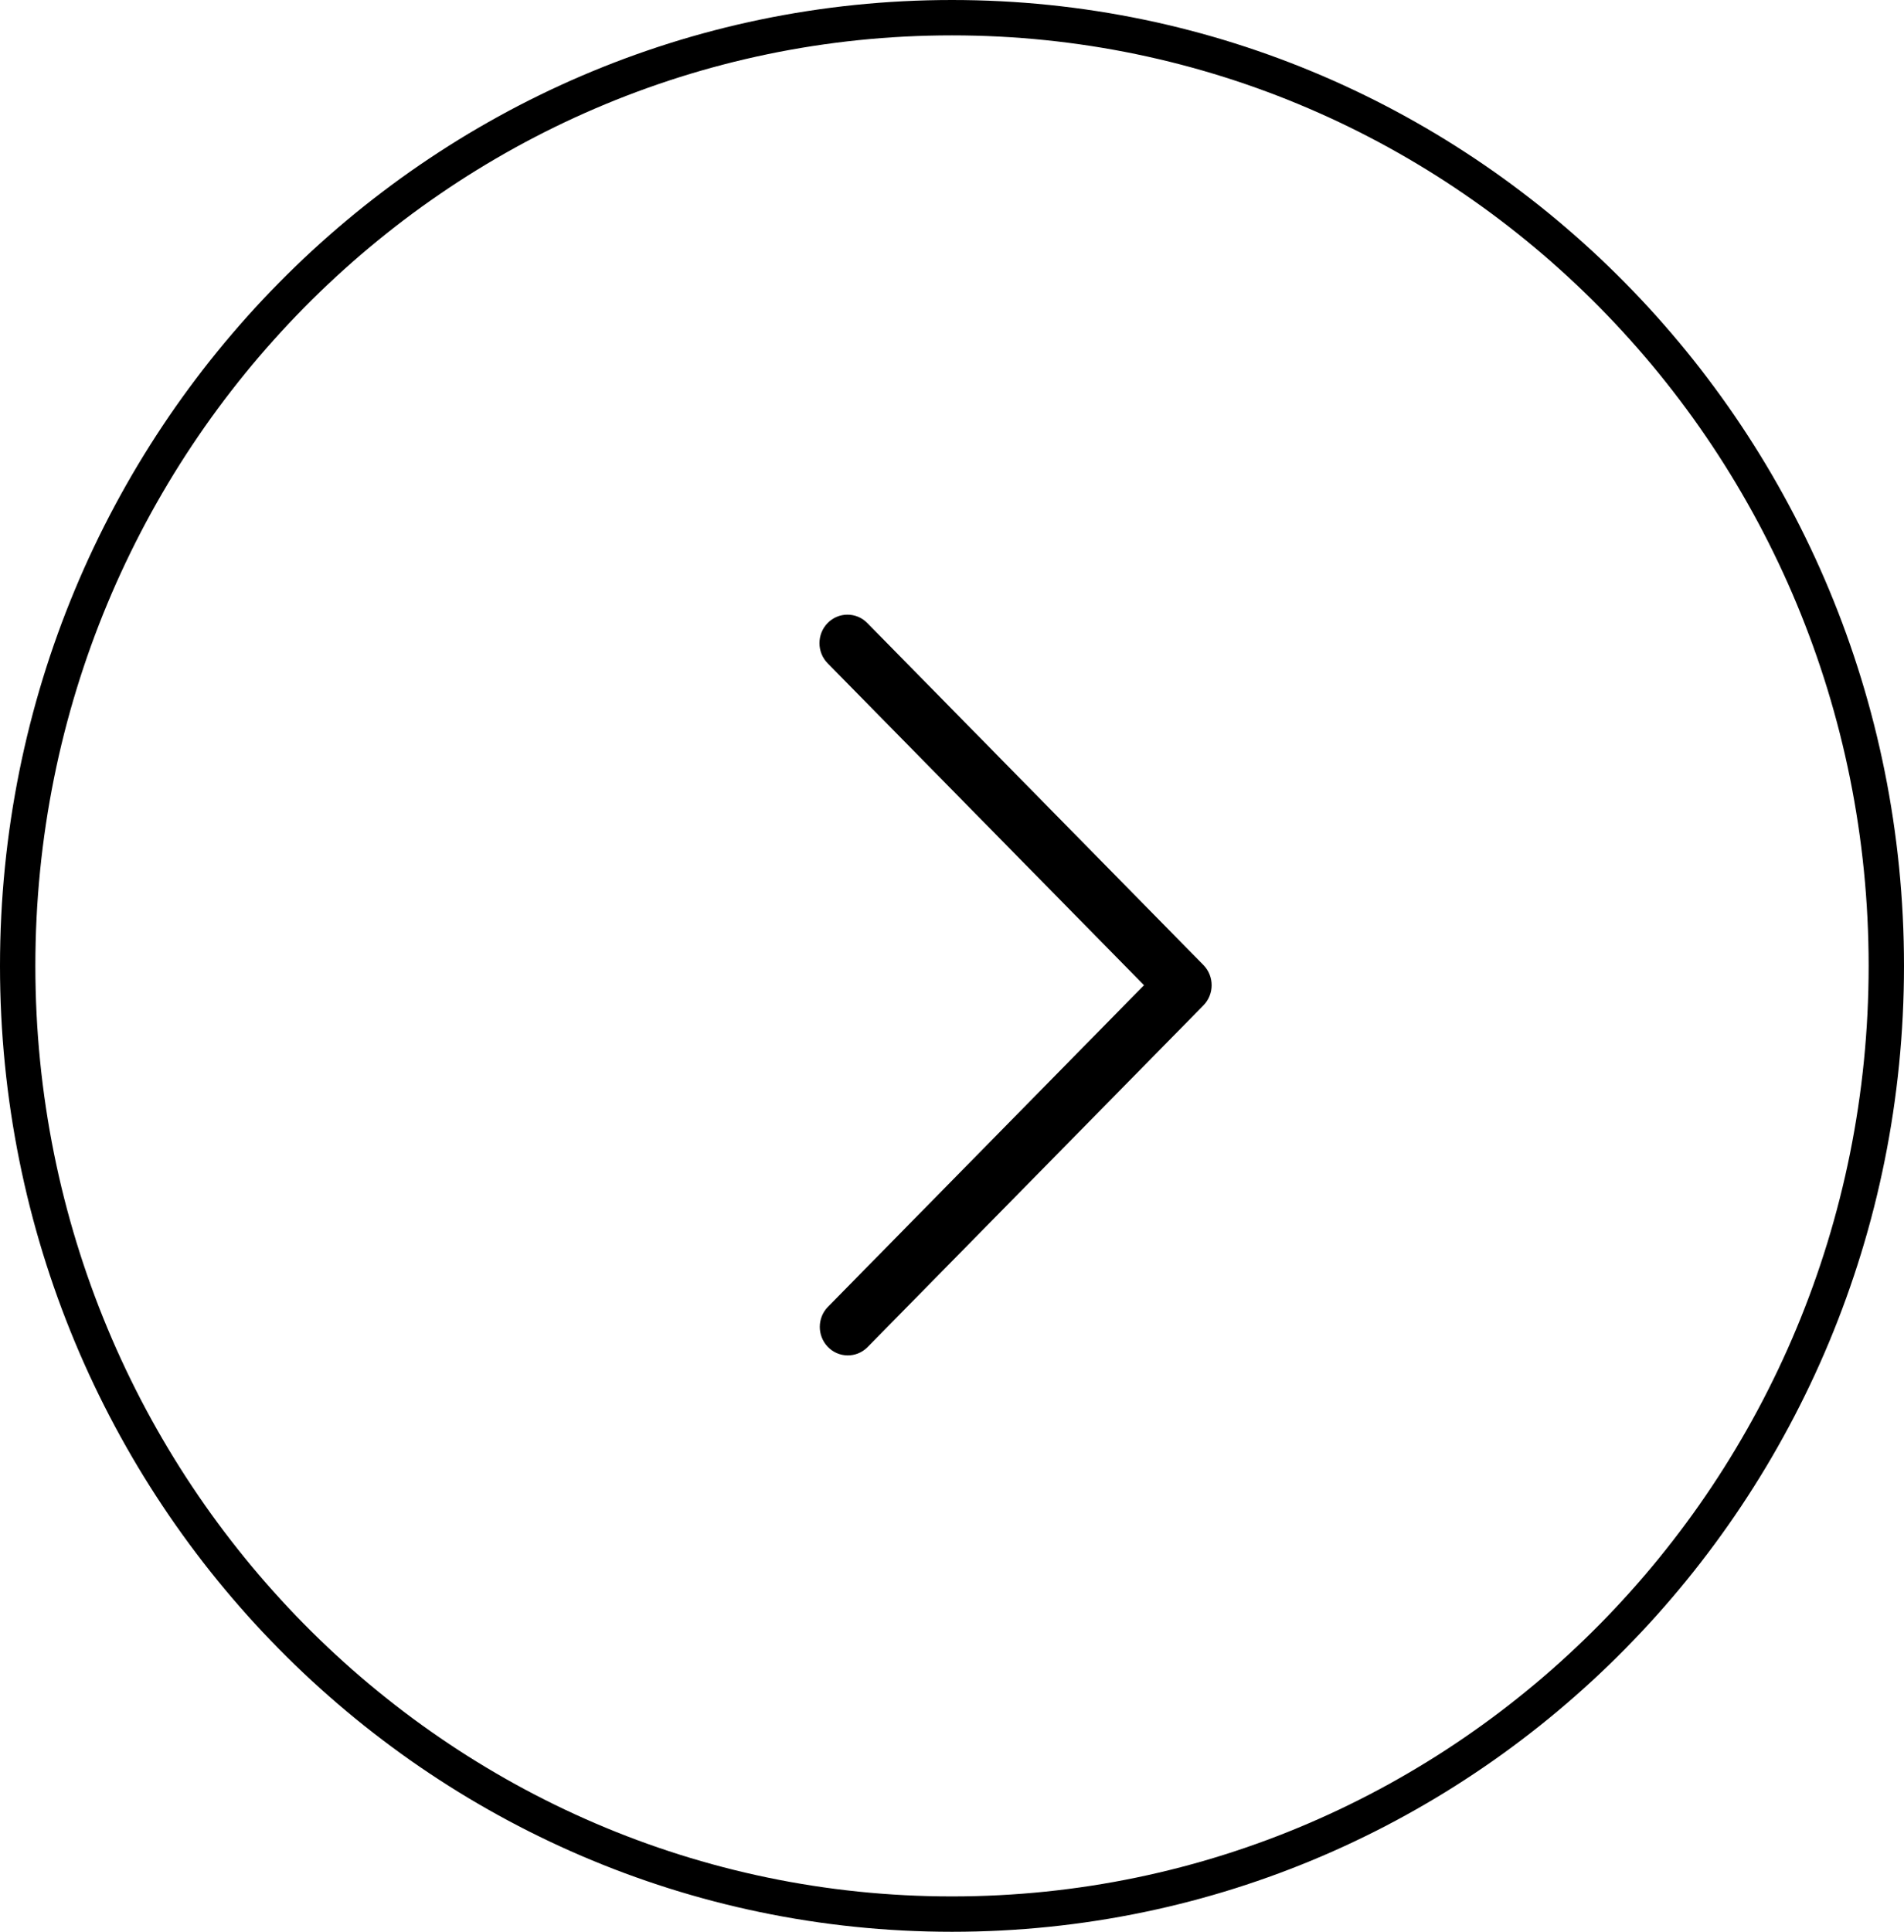
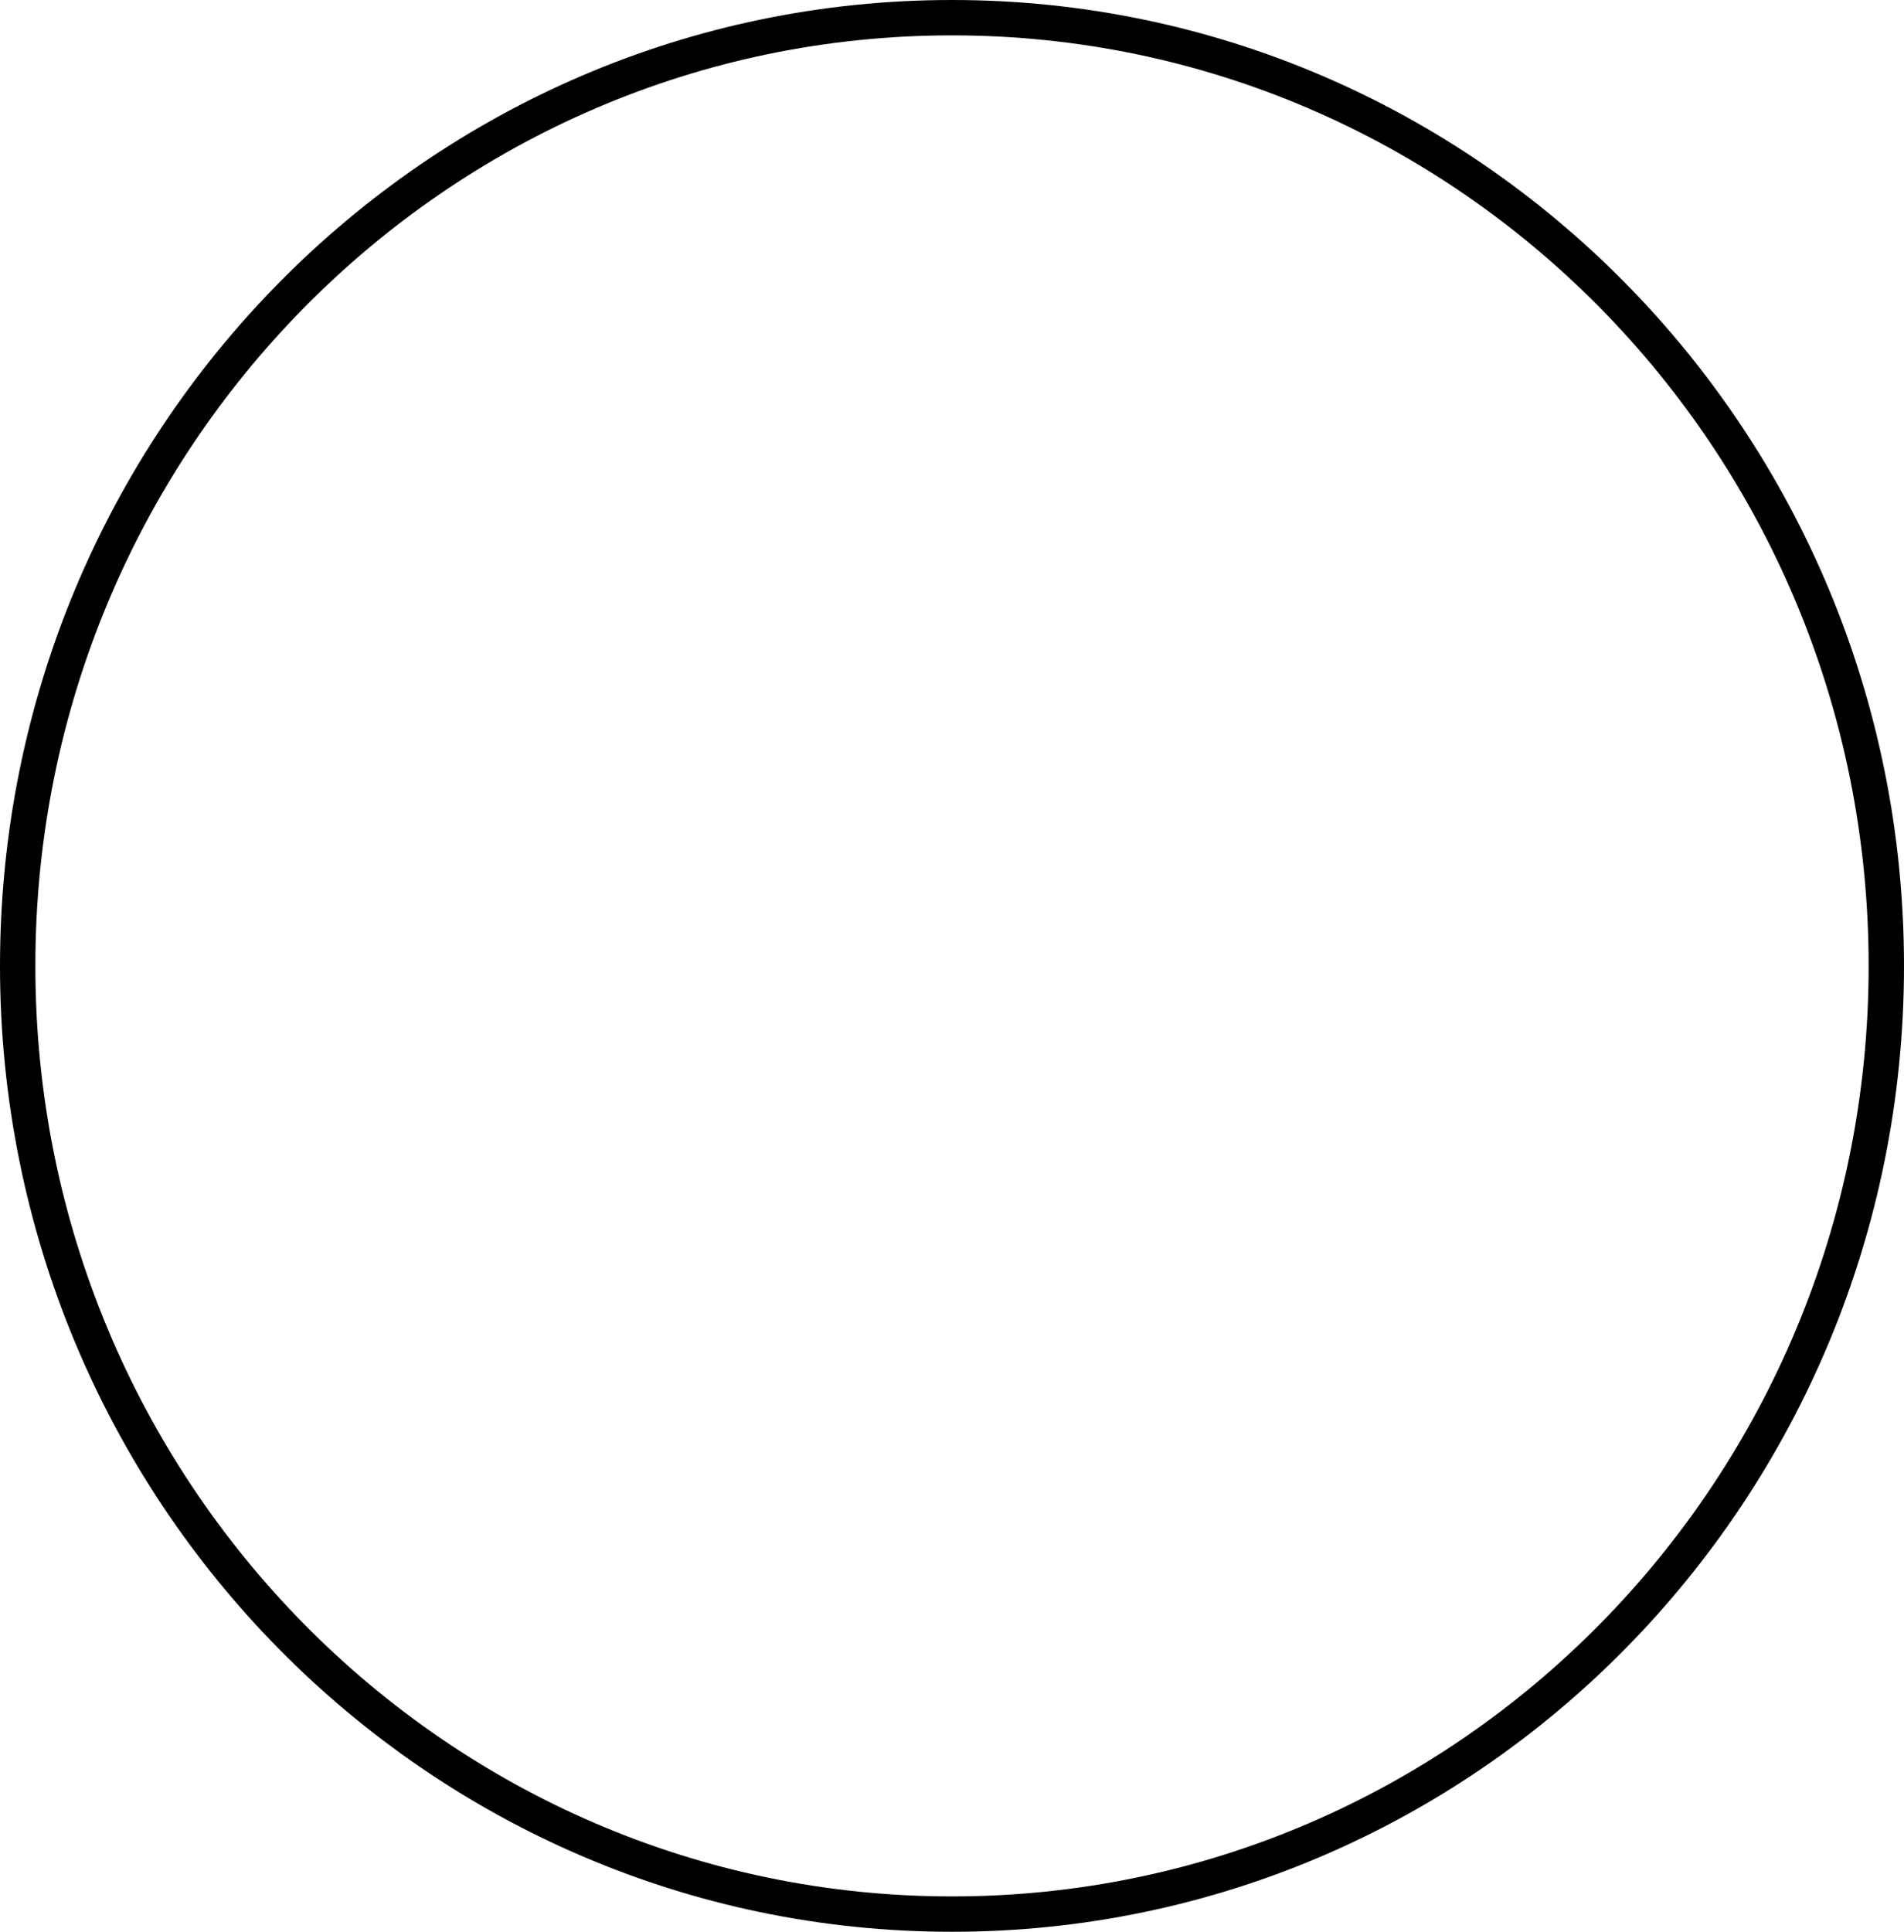
<svg xmlns="http://www.w3.org/2000/svg" width="70" height="71" viewBox="0 0 70 71" fill="none">
  <path d="M0.65 35.5C0.65 54.756 16.038 70.35 35 70.35C53.962 70.35 69.35 54.756 69.35 35.5C69.35 16.244 53.962 0.65 35 0.65C16.038 0.65 0.65 16.244 0.65 35.5Z" stroke="black" stroke-width="1.3" />
-   <path d="M42.059 36.21L30.429 24.379C30.027 23.97 30.027 23.307 30.429 22.898C30.831 22.489 31.483 22.489 31.885 22.898L44.244 35.469C44.646 35.878 44.646 36.542 44.244 36.951L31.885 49.522C31.476 49.924 30.824 49.913 30.429 49.496C30.043 49.09 30.043 48.447 30.429 48.041L42.059 36.21Z" fill="black" />
</svg>